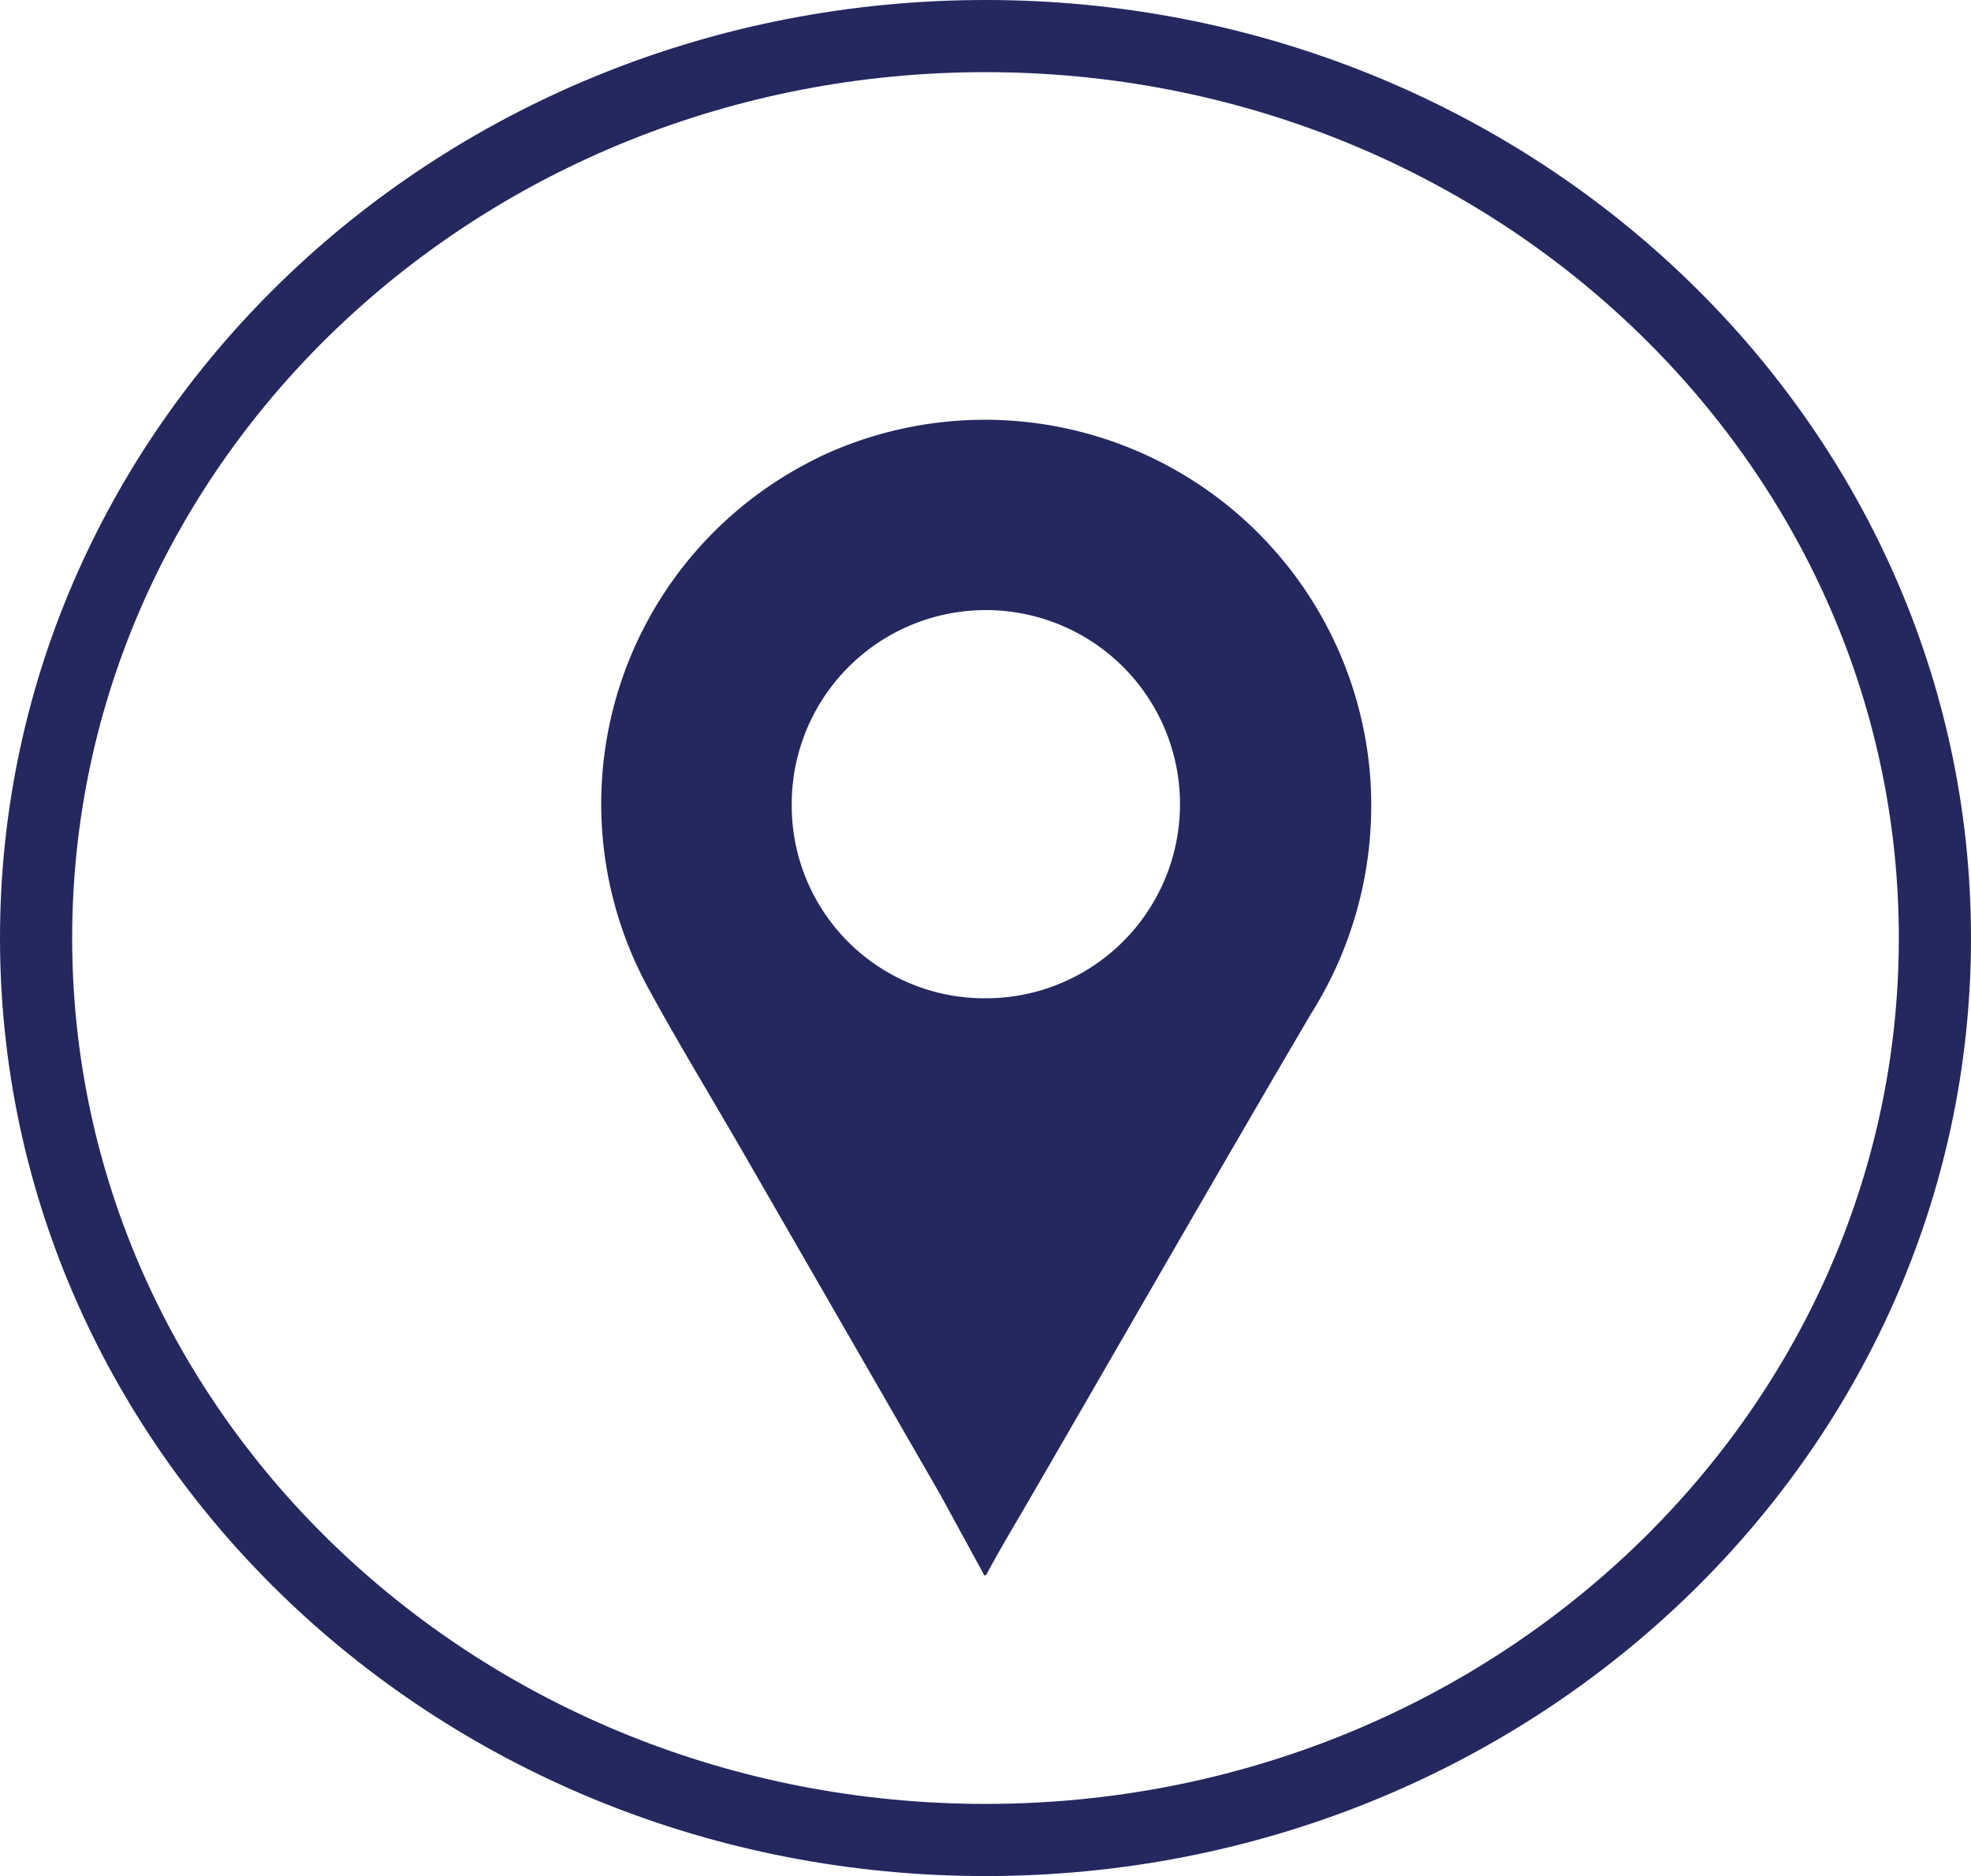
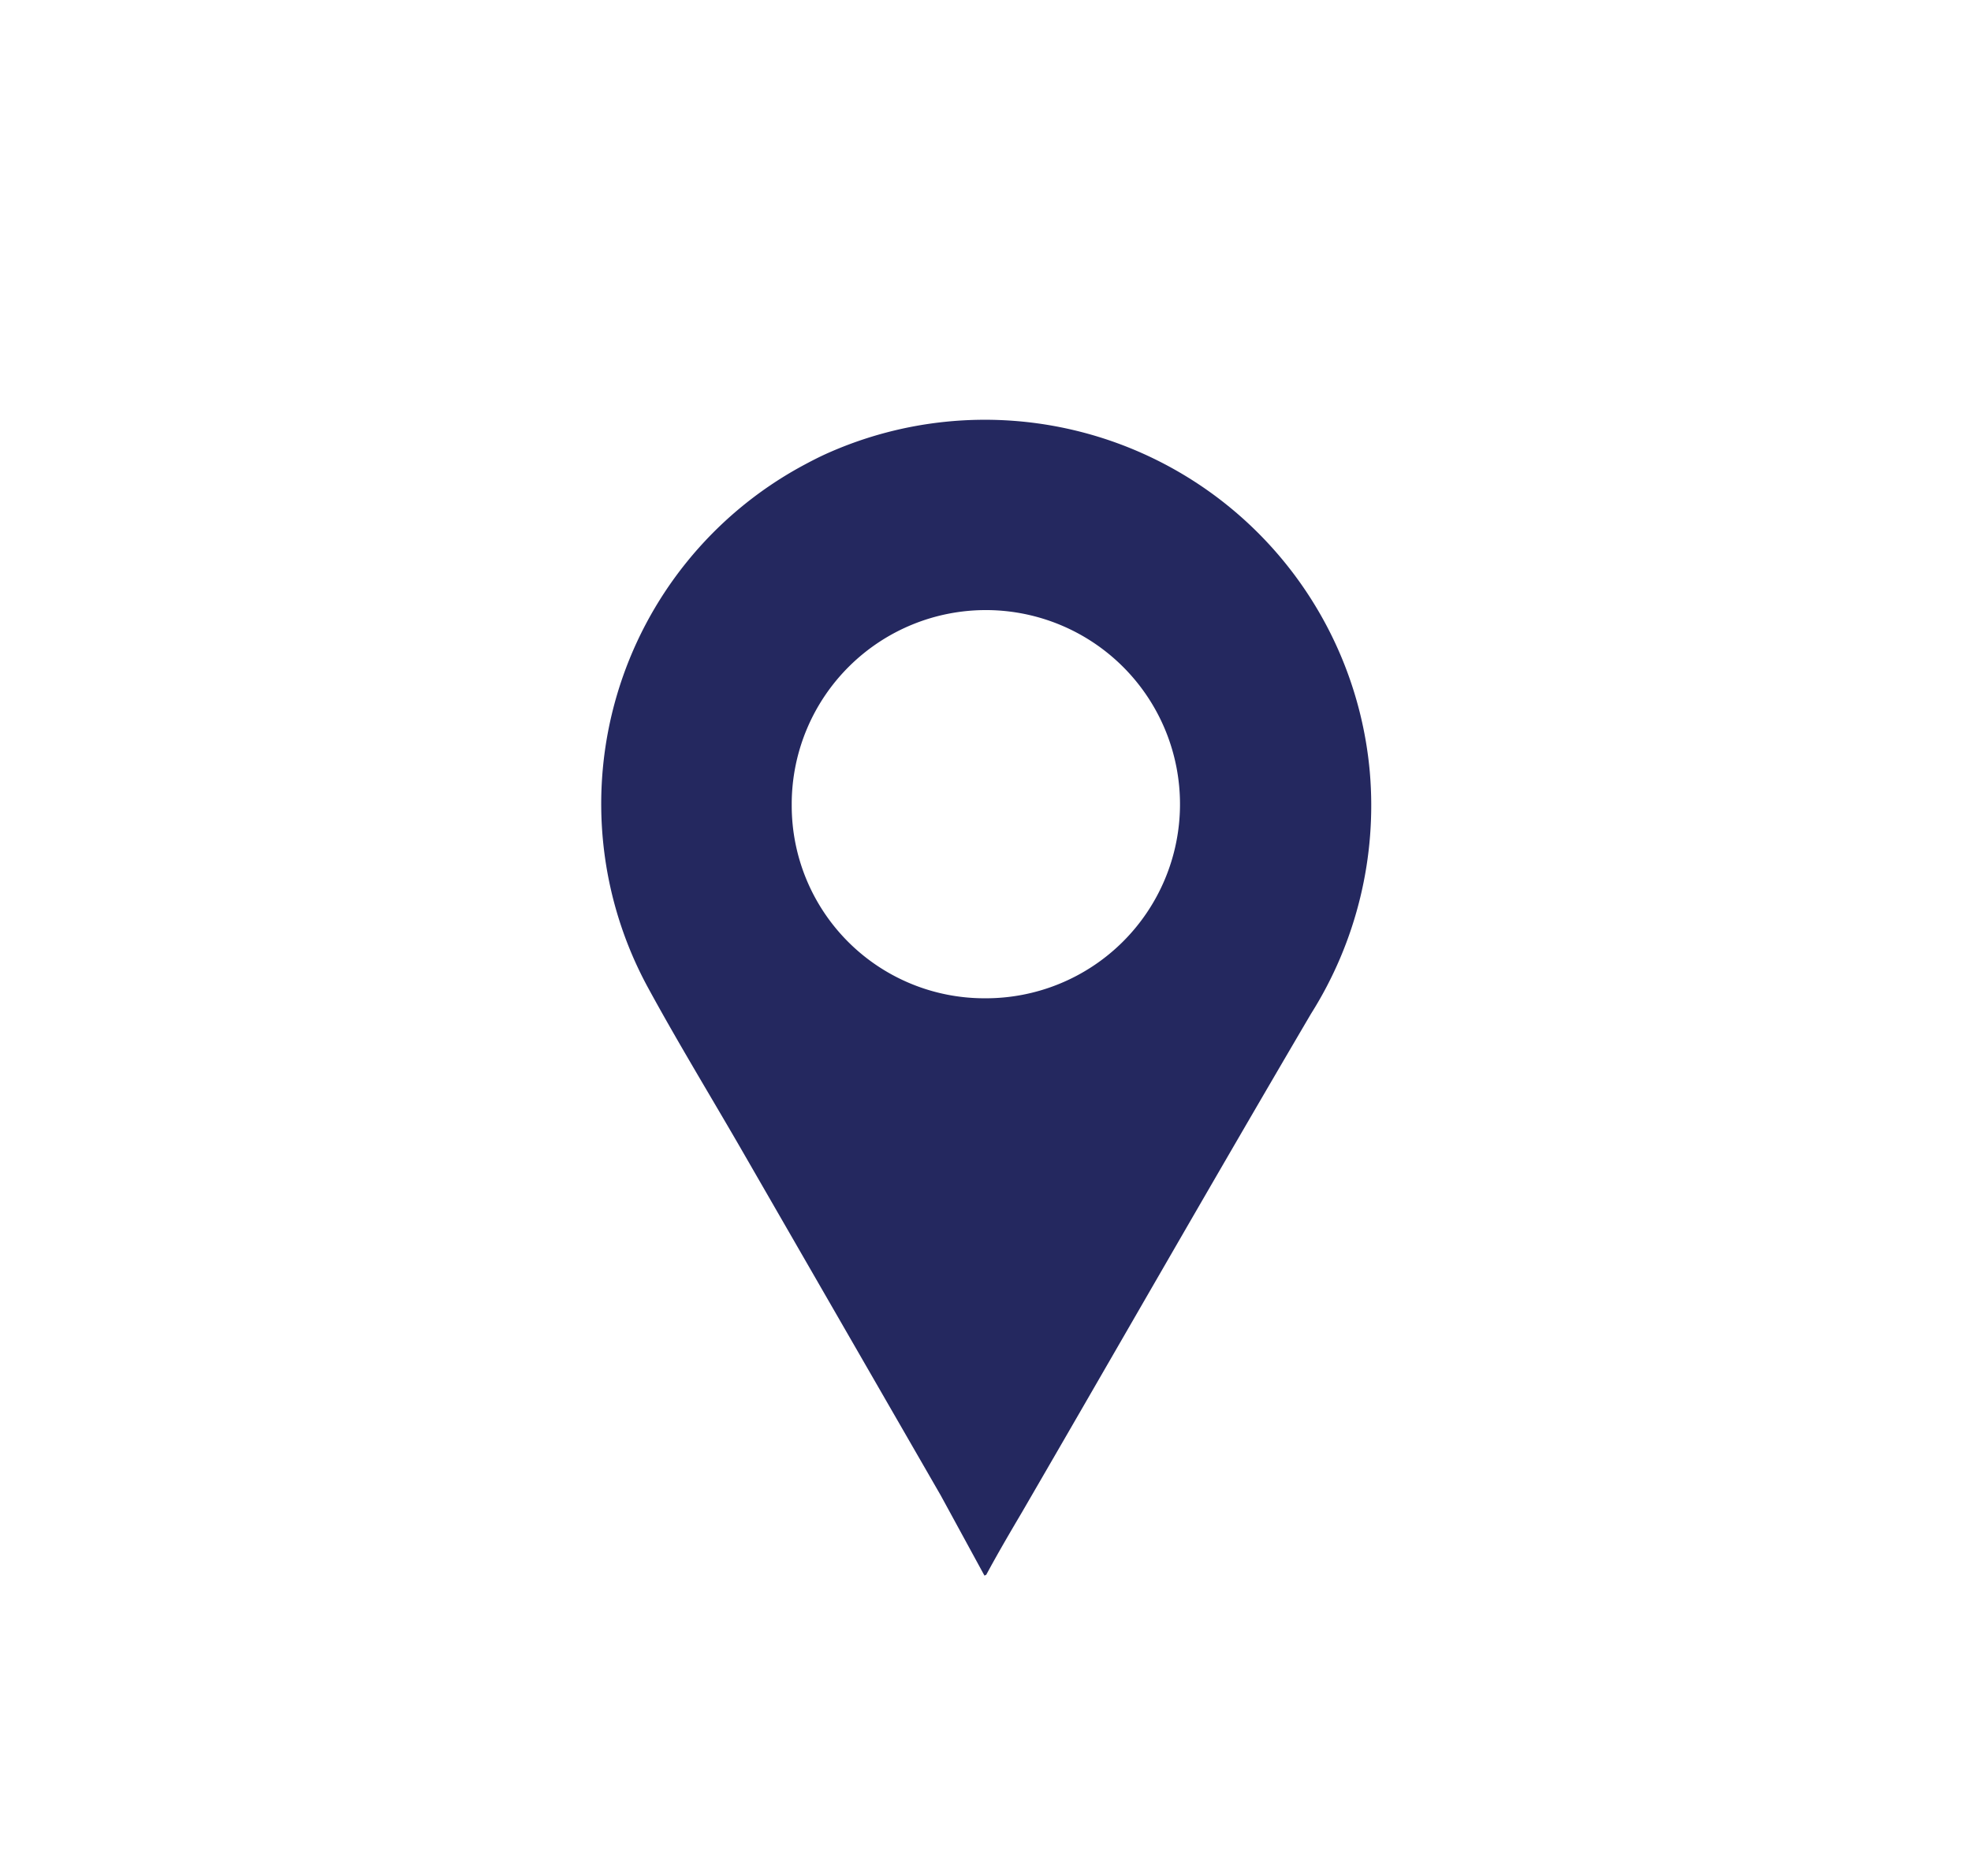
<svg xmlns="http://www.w3.org/2000/svg" viewBox="0 0 54.62 52">
  <defs>
    <style>.cls-1{fill:#24285f;}.cls-2{fill:none;stroke:#24285f;stroke-width:2px;}</style>
  </defs>
  <title>location_prop</title>
  <g id="Layer_2" data-name="Layer 2">
    <g id="Layer_1-2" data-name="Layer 1">
      <path class="cls-1" d="M480.22,281.67a5.38,5.38,0,1,0-5.35-5.41v.07a5.34,5.34,0,0,0,5.34,5.34h0m0,16L479,295.45l-5.6-9.72c-.84-1.45-1.71-2.88-2.51-4.35a10.66,10.66,0,0,1,4.26-14.46c.24-.13.49-.26.74-.37a10.71,10.71,0,0,1,15,8.85,10.82,10.82,0,0,1-1.63,6.7c-2.69,4.58-5.33,9.2-8,13.8-.33.56-.66,1.12-1,1.75" transform="translate(-452.93 -254)" />
-       <path class="cls-2" d="M480.24,305c14.53,0,26.31-11.2,26.31-25s-11.78-25-26.31-25-26.31,11.18-26.31,25S465.71,305,480.24,305Z" transform="translate(-452.93 -254)" />
    </g>
  </g>
</svg>